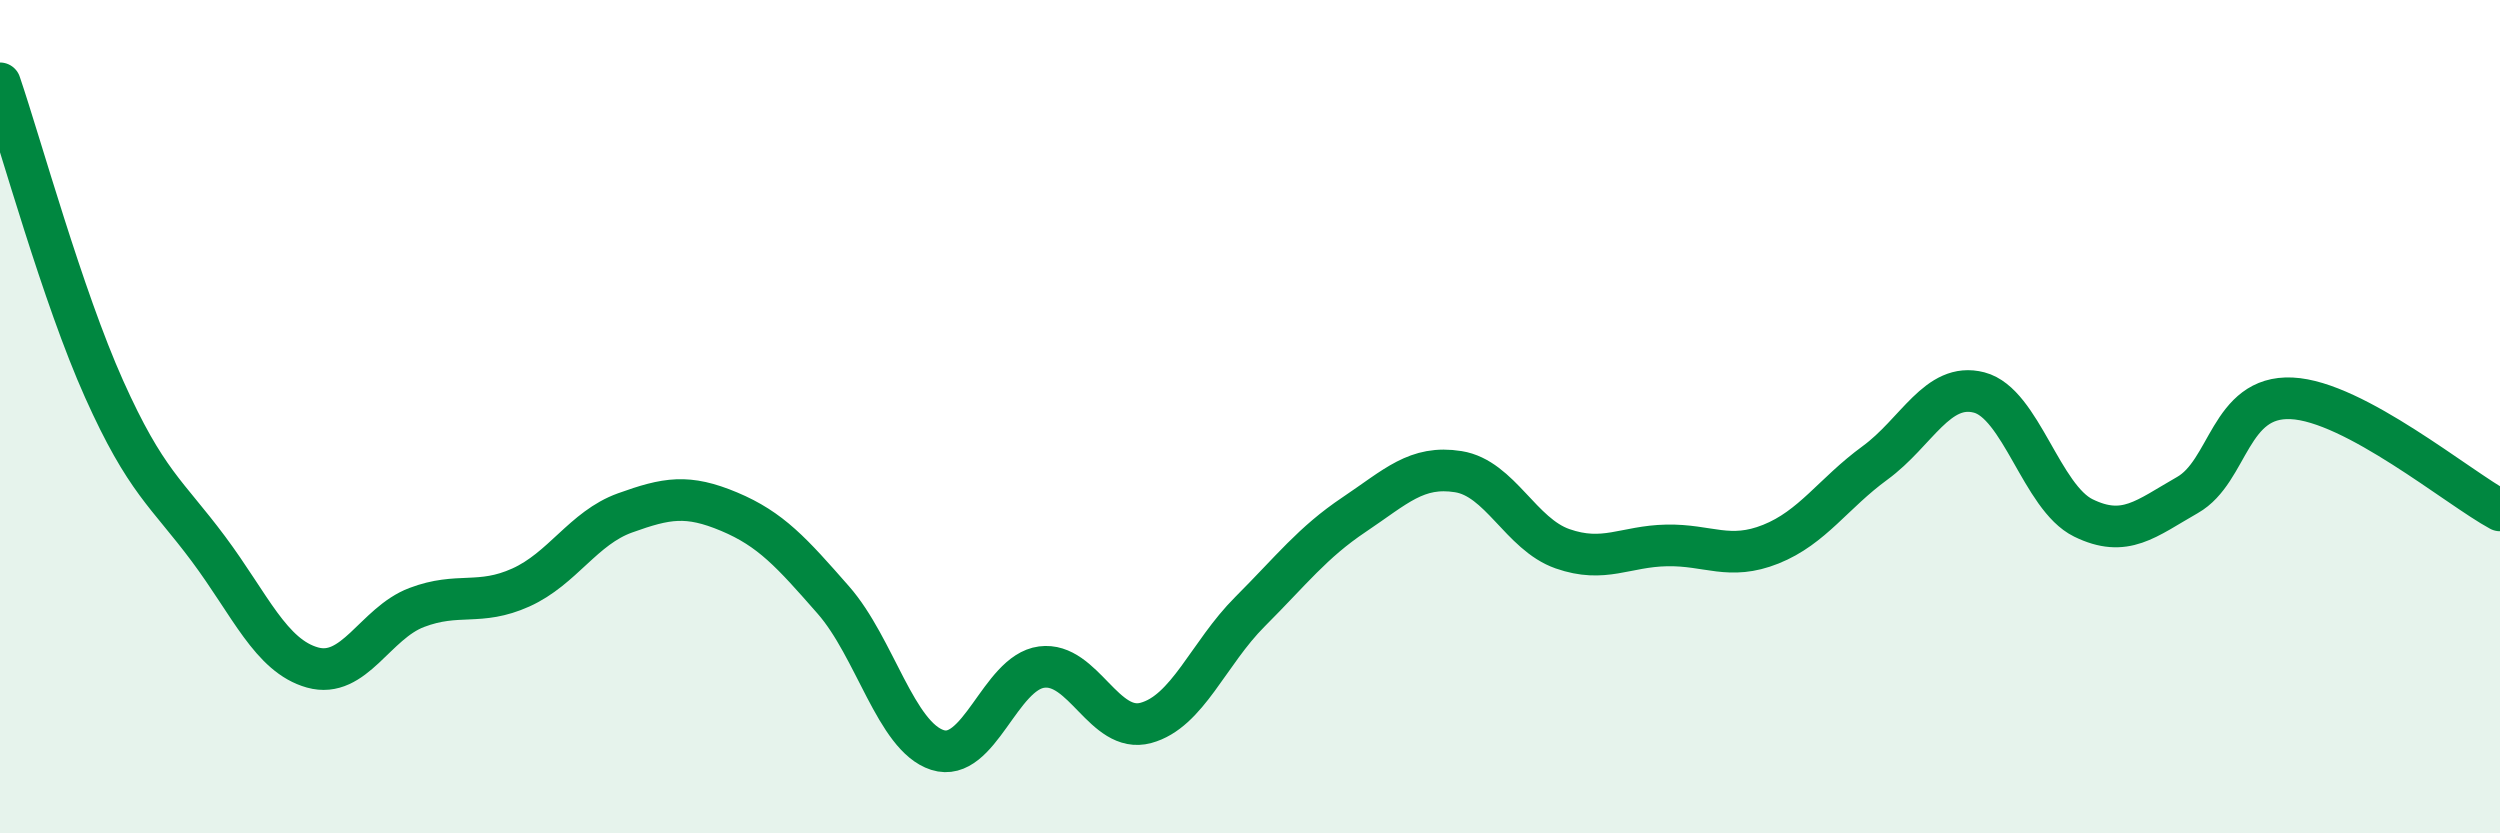
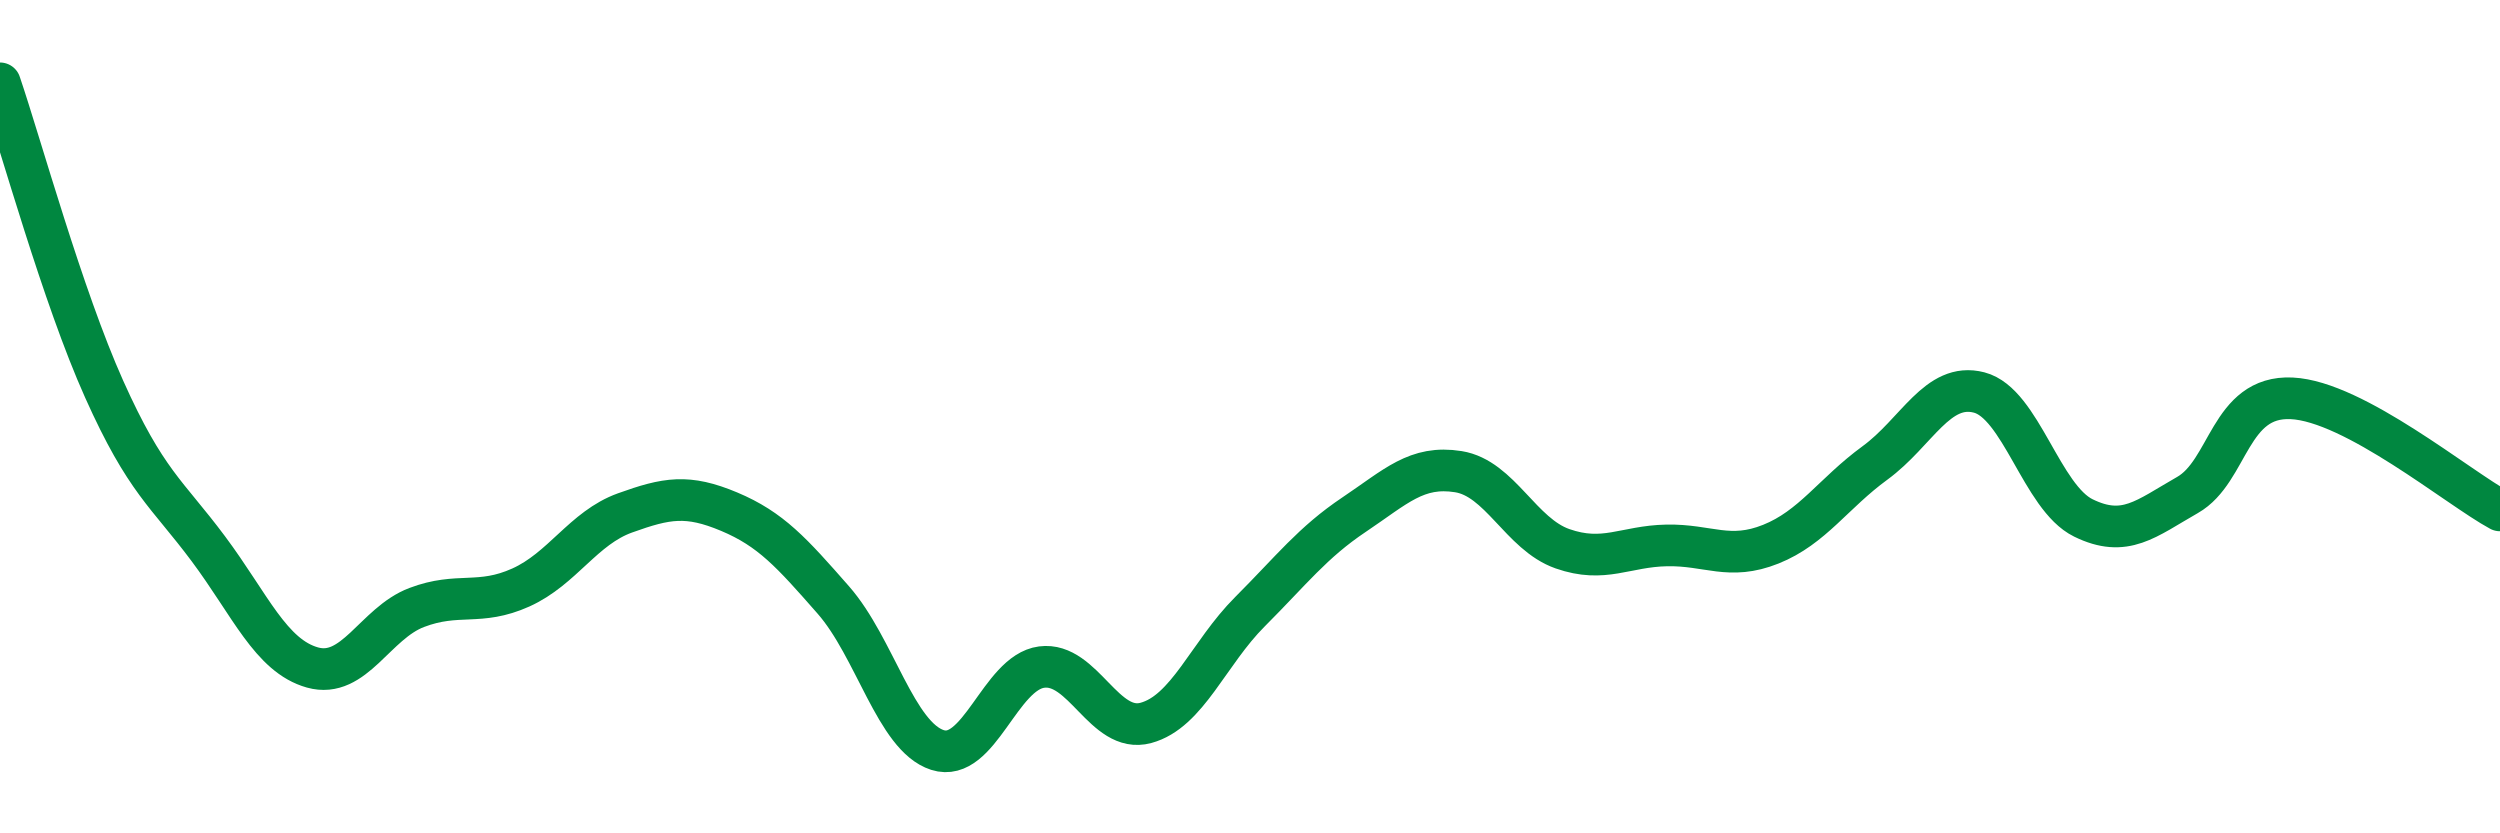
<svg xmlns="http://www.w3.org/2000/svg" width="60" height="20" viewBox="0 0 60 20">
-   <path d="M 0,2 C 0.5,3.47 1.5,7.11 2.5,9.34 C 3.5,11.57 4,11.83 5,13.17 C 6,14.51 6.5,15.74 7.5,16.02 C 8.5,16.3 9,14.96 10,14.58 C 11,14.2 11.5,14.55 12.5,14.1 C 13.5,13.65 14,12.67 15,12.31 C 16,11.95 16.5,11.86 17.5,12.28 C 18.5,12.7 19,13.26 20,14.4 C 21,15.54 21.5,17.68 22.5,18 C 23.5,18.32 24,16.14 25,16.01 C 26,15.88 26.5,17.62 27.5,17.35 C 28.5,17.08 29,15.68 30,14.68 C 31,13.68 31.5,13.02 32.5,12.35 C 33.5,11.68 34,11.16 35,11.32 C 36,11.48 36.5,12.82 37.5,13.17 C 38.5,13.52 39,13.11 40,13.09 C 41,13.07 41.5,13.46 42.5,13.06 C 43.5,12.66 44,11.84 45,11.11 C 46,10.38 46.5,9.16 47.5,9.42 C 48.5,9.68 49,11.94 50,12.43 C 51,12.92 51.5,12.45 52.5,11.88 C 53.5,11.31 53.5,9.49 55,9.56 C 56.5,9.63 59,11.71 60,12.25L60 20L0 20Z" fill="#008740" opacity="0.1" stroke-linecap="round" stroke-linejoin="round" />
  <path d="M 0,2 C 0.5,3.47 1.5,7.11 2.5,9.34 C 3.5,11.57 4,11.83 5,13.17 C 6,14.51 6.5,15.74 7.5,16.02 C 8.5,16.3 9,14.96 10,14.58 C 11,14.2 11.5,14.55 12.5,14.1 C 13.5,13.65 14,12.67 15,12.31 C 16,11.95 16.5,11.86 17.5,12.28 C 18.5,12.7 19,13.26 20,14.4 C 21,15.54 21.5,17.68 22.5,18 C 23.5,18.32 24,16.14 25,16.01 C 26,15.88 26.5,17.62 27.5,17.35 C 28.5,17.08 29,15.68 30,14.68 C 31,13.68 31.5,13.02 32.5,12.35 C 33.5,11.68 34,11.16 35,11.32 C 36,11.48 36.5,12.82 37.5,13.17 C 38.5,13.52 39,13.11 40,13.09 C 41,13.07 41.5,13.46 42.5,13.06 C 43.5,12.66 44,11.84 45,11.11 C 46,10.38 46.5,9.16 47.5,9.42 C 48.5,9.68 49,11.94 50,12.43 C 51,12.92 51.5,12.45 52.5,11.88 C 53.5,11.31 53.5,9.49 55,9.56 C 56.5,9.63 59,11.71 60,12.25" stroke="#008740" stroke-width="1" fill="none" stroke-linecap="round" stroke-linejoin="round" />
</svg>